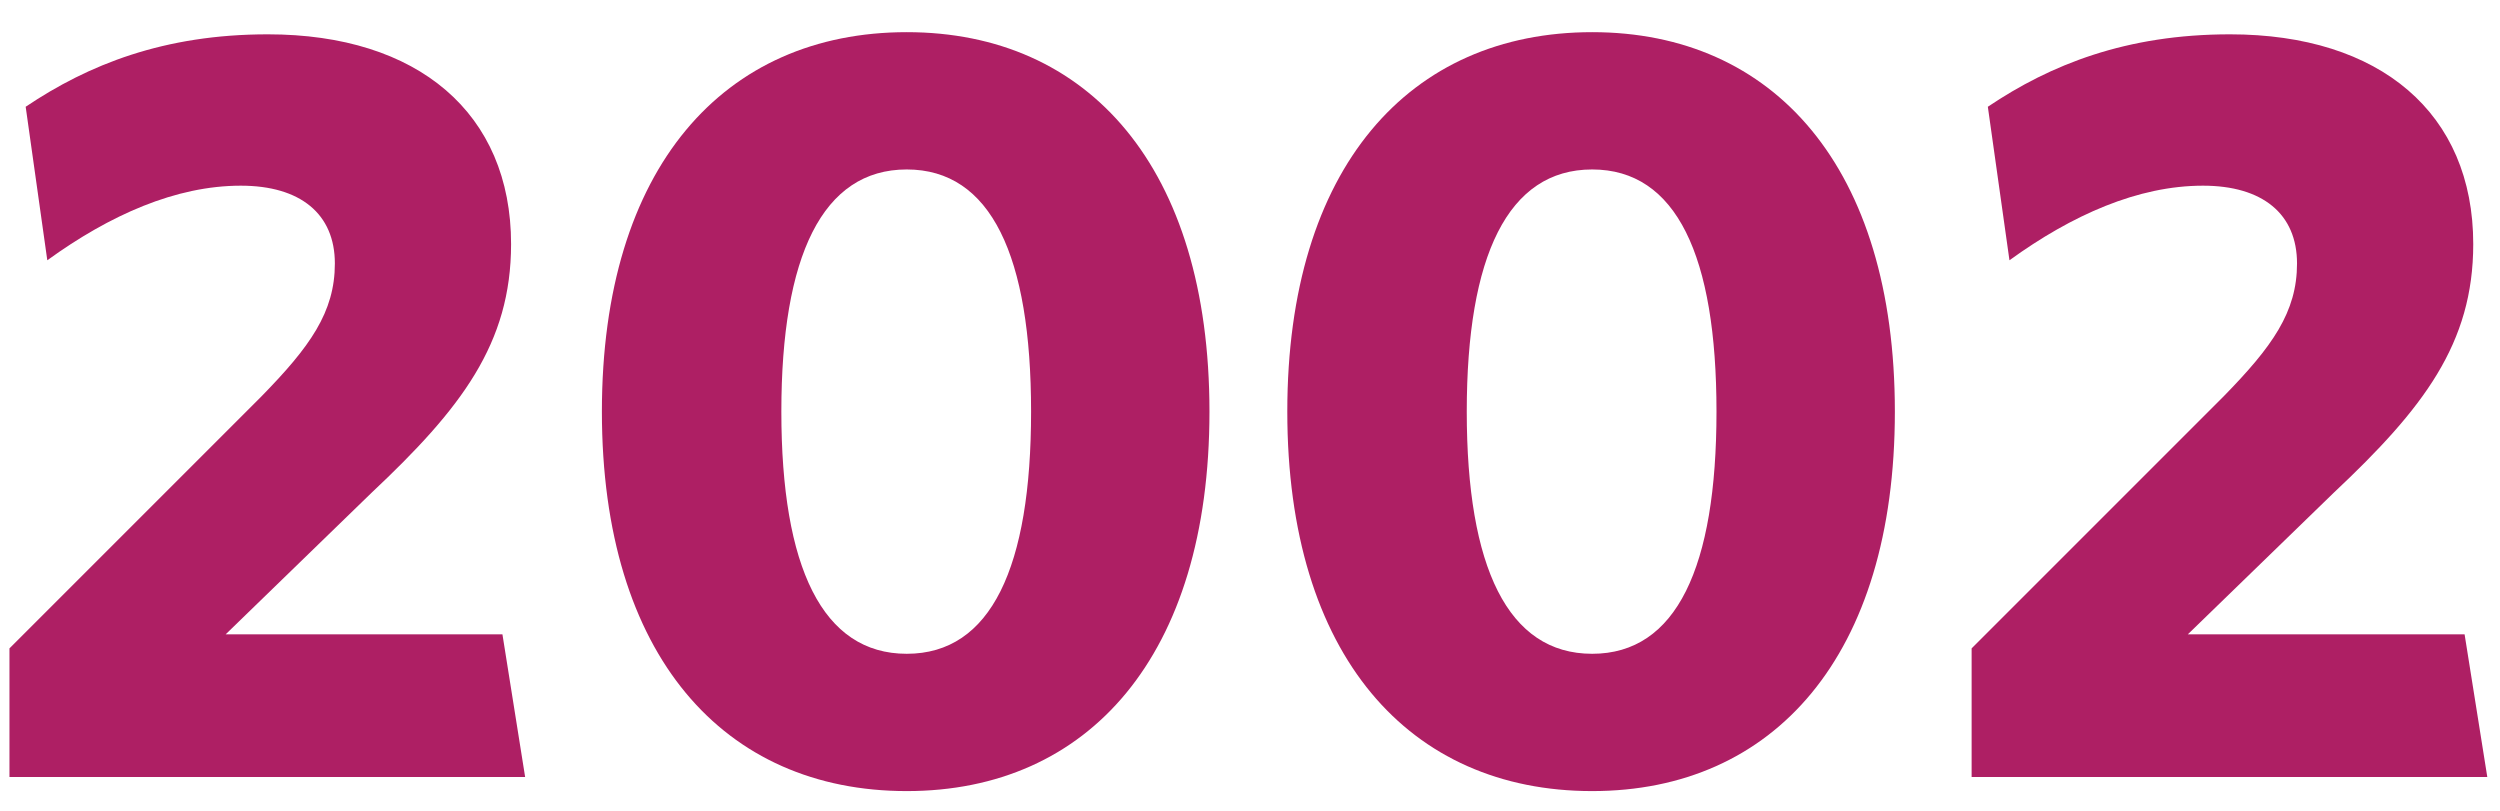
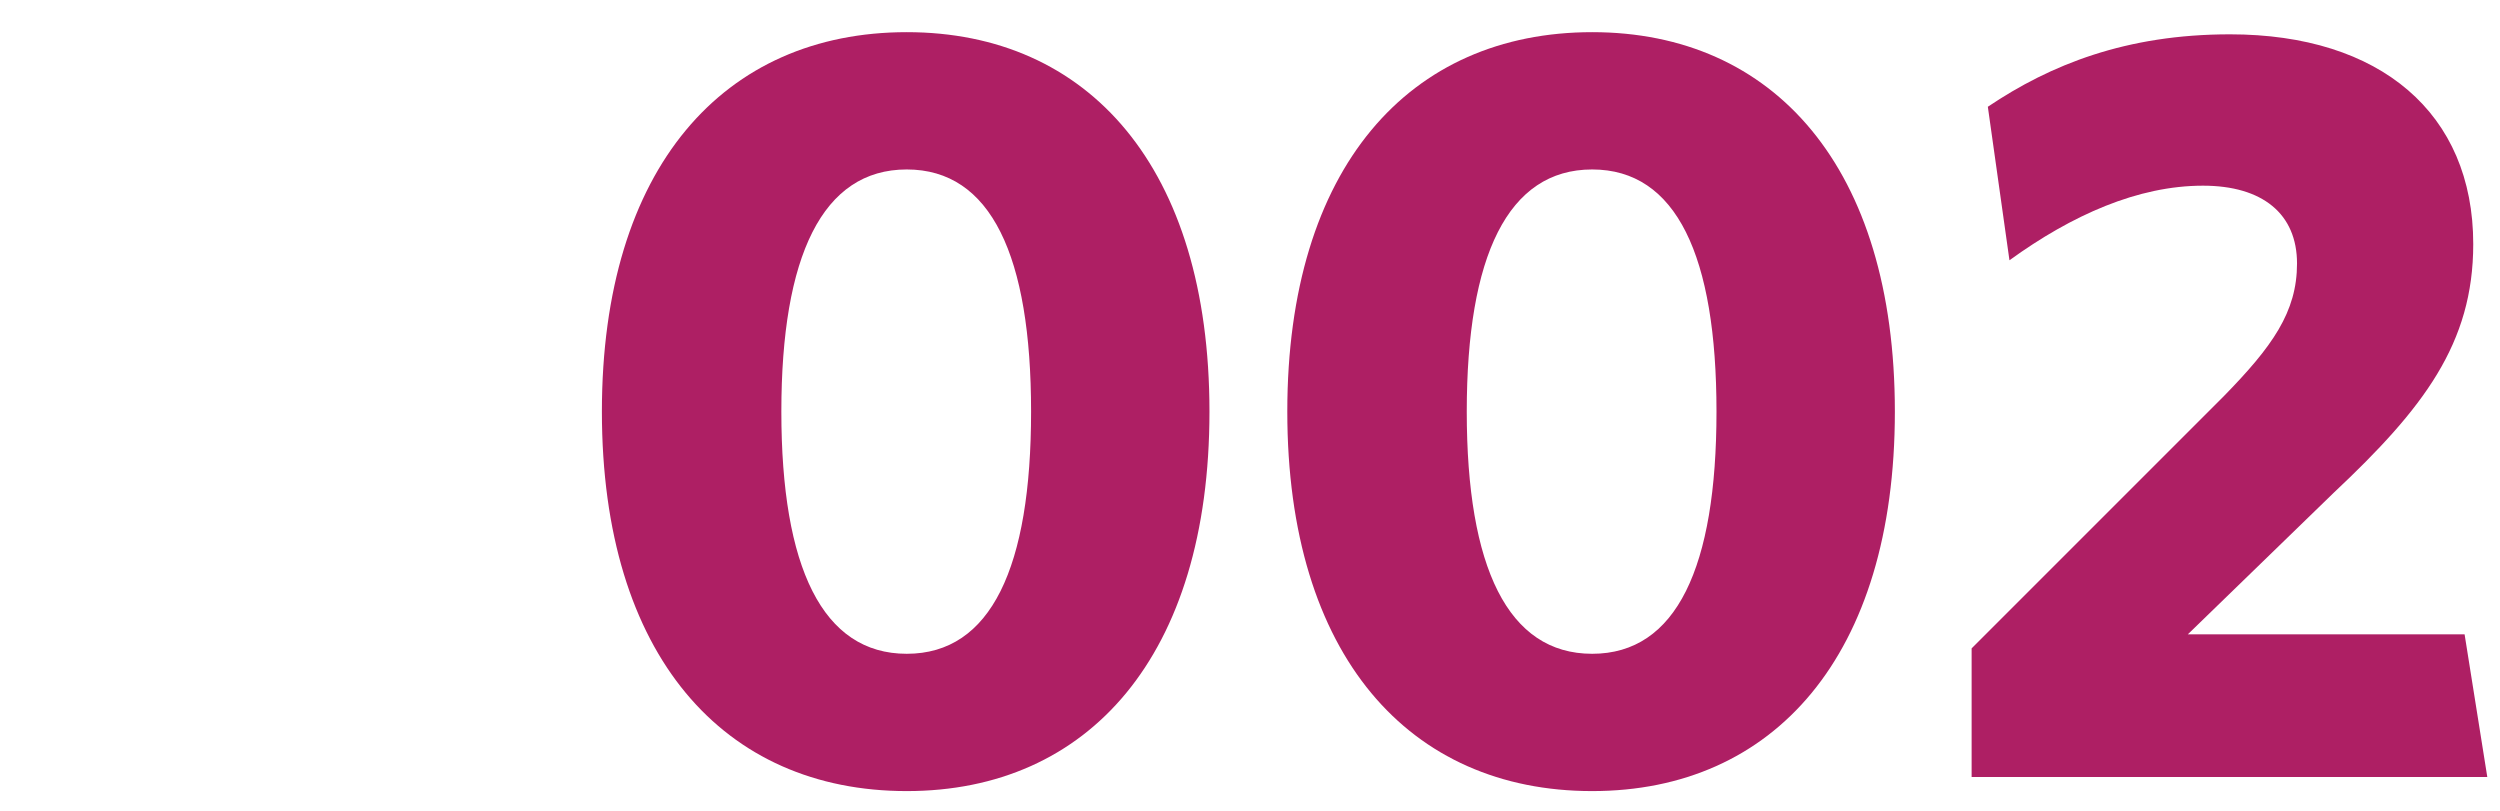
<svg xmlns="http://www.w3.org/2000/svg" width="74" height="24" viewBox="0 0 74 24">
  <defs>
    <clipPath id="1zxavivroa">
      <path d="M768 0v942H0V0h768z" />
    </clipPath>
    <clipPath id="m8qs9pktrb">
      <path d="M720 0v739H0V0h720z" />
    </clipPath>
    <clipPath id="4nmkyp5ixc">
-       <path d="M7.648 0c4.448 0 7.2 2.336 7.2 6.208 0 2.944-1.472 4.864-4.128 7.36L6.4 17.76h8.192l.672 4.224H0v-3.808l7.456-7.456c1.44-1.472 2.176-2.496 2.176-3.936 0-1.472-1.024-2.304-2.784-2.304-1.92 0-3.872.864-5.728 2.208L.48 2.144C2.336.896 4.576 0 7.648 0z" />
-     </clipPath>
+       </clipPath>
    <clipPath id="h7qz24uosd">
      <path d="M9.024 0c5.376 0 8.96 4 8.96 11.232 0 7.232-3.584 11.232-8.96 11.232-5.408 0-9.024-4-9.024-11.232C0 4 3.616 0 9.024 0zm0 4.064c-2.496 0-3.712 2.56-3.712 7.168 0 4.608 1.216 7.168 3.712 7.168 2.496 0 3.68-2.56 3.68-7.168 0-4.608-1.184-7.168-3.68-7.168z" />
    </clipPath>
    <clipPath id="bgmukgo30e">
      <path d="M9.024 0c5.376 0 8.96 4 8.96 11.232 0 7.232-3.584 11.232-8.96 11.232-5.408 0-9.024-4-9.024-11.232C0 4 3.616 0 9.024 0zm0 4.064c-2.496 0-3.712 2.56-3.712 7.168 0 4.608 1.216 7.168 3.712 7.168 2.496 0 3.68-2.56 3.68-7.168 0-4.608-1.184-7.168-3.68-7.168z" />
    </clipPath>
    <clipPath id="62lrjhb7tf">
      <path d="M7.648 0c4.448 0 7.2 2.336 7.2 6.208 0 2.944-1.472 4.864-4.128 7.36L6.4 17.76h8.192l.672 4.224H0v-3.808l7.456-7.456c1.44-1.472 2.176-2.496 2.176-3.936 0-1.472-1.024-2.304-2.784-2.304-1.92 0-3.872.864-5.728 2.208L.48 2.144C2.336.896 4.576 0 7.648 0z" />
    </clipPath>
  </defs>
  <g clip-path="url(#1zxavivroa)" transform="translate(-567 -197)">
    <g clip-path="url(#m8qs9pktrb)" transform="translate(24 186)">
      <g clip-path="url(#4nmkyp5ixc)" transform="translate(543.28 12.016)">
        <path fill="#AE1F64" d="M0 0h15.264v21.984H0V0z" />
      </g>
      <g clip-path="url(#h7qz24uosd)" transform="translate(560.816 11.952)">
        <path fill="#AE1F64" d="M0 0h17.984v22.464H0V0z" />
      </g>
      <g clip-path="url(#bgmukgo30e)" transform="translate(581.104 11.952)">
        <path fill="#AE1F64" d="M0 0h17.984v22.464H0V0z" />
      </g>
      <g clip-path="url(#62lrjhb7tf)" transform="translate(601.36 12.016)">
-         <path fill="#AE1F64" d="M0 0h15.264v21.984H0V0z" />
+         <path fill="#AE1F64" d="M0 0h15.264v21.984H0V0" />
      </g>
    </g>
  </g>
</svg>